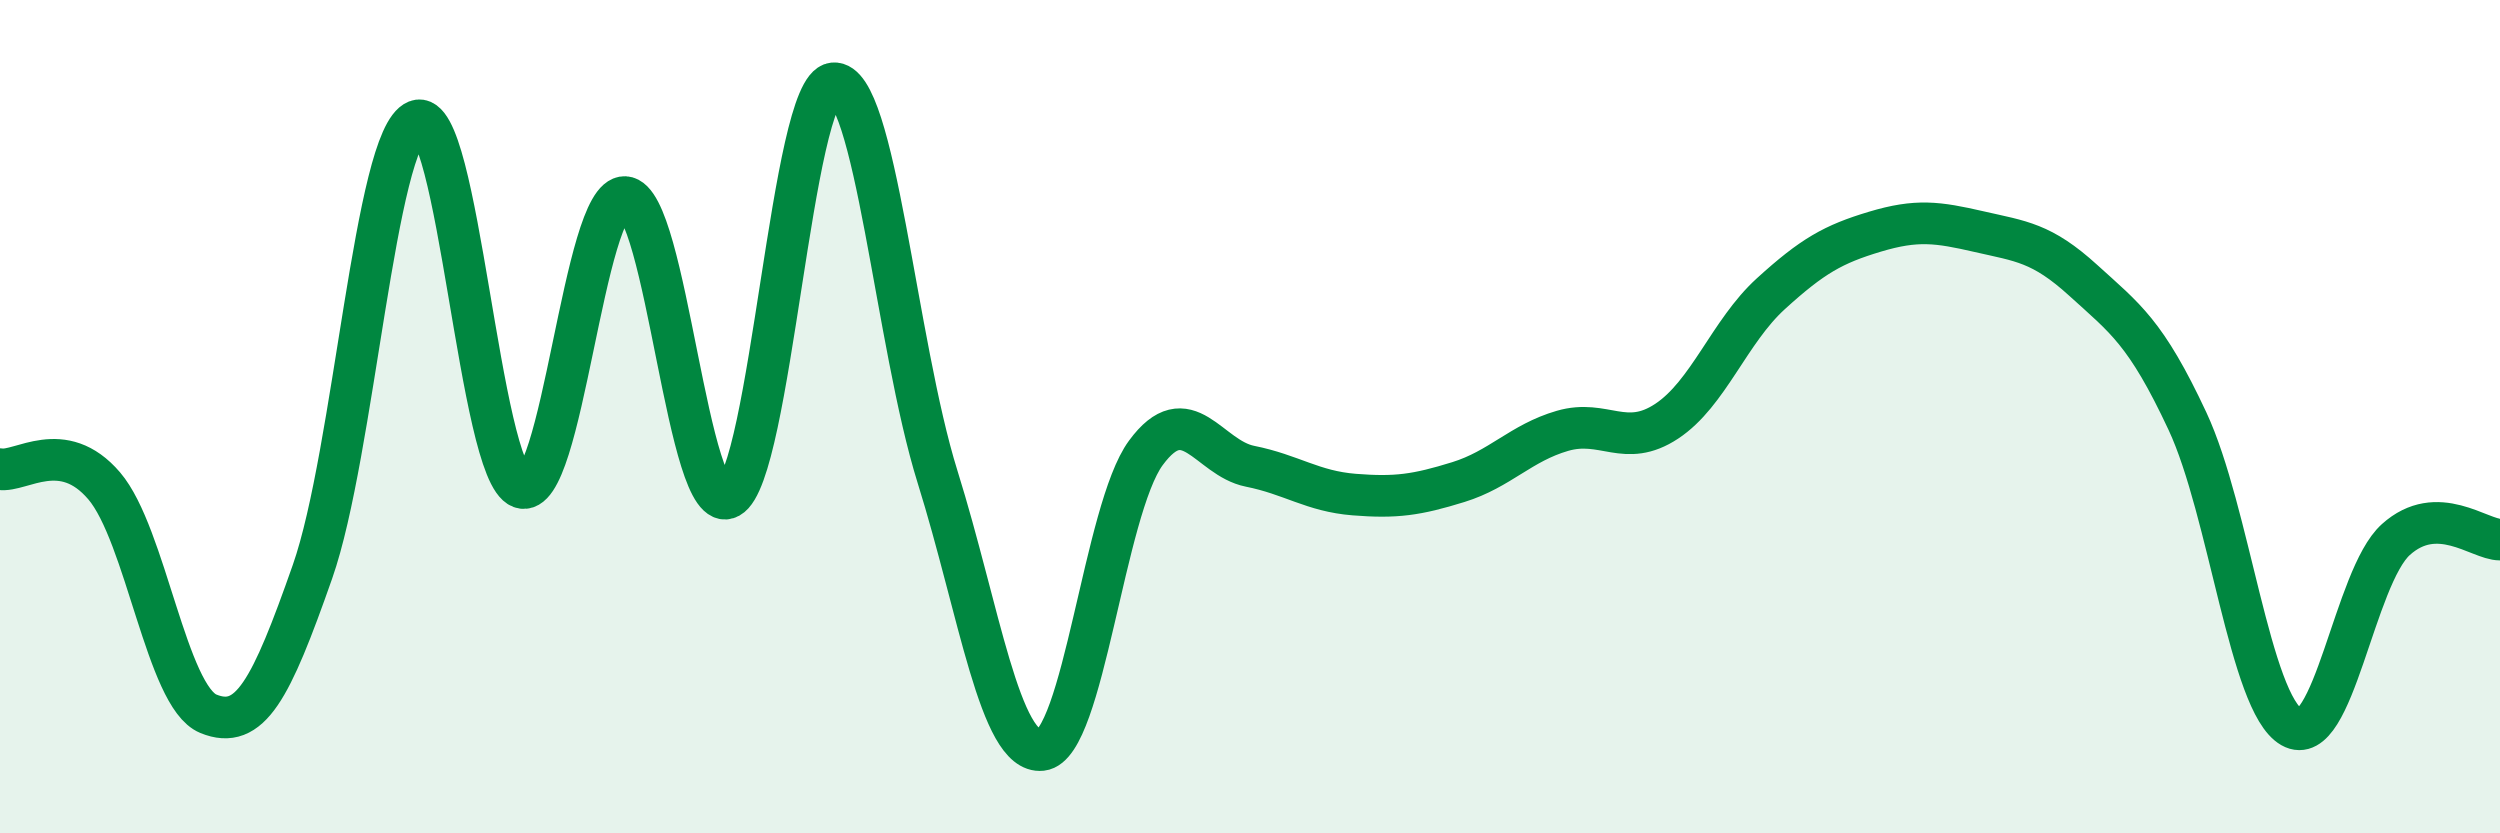
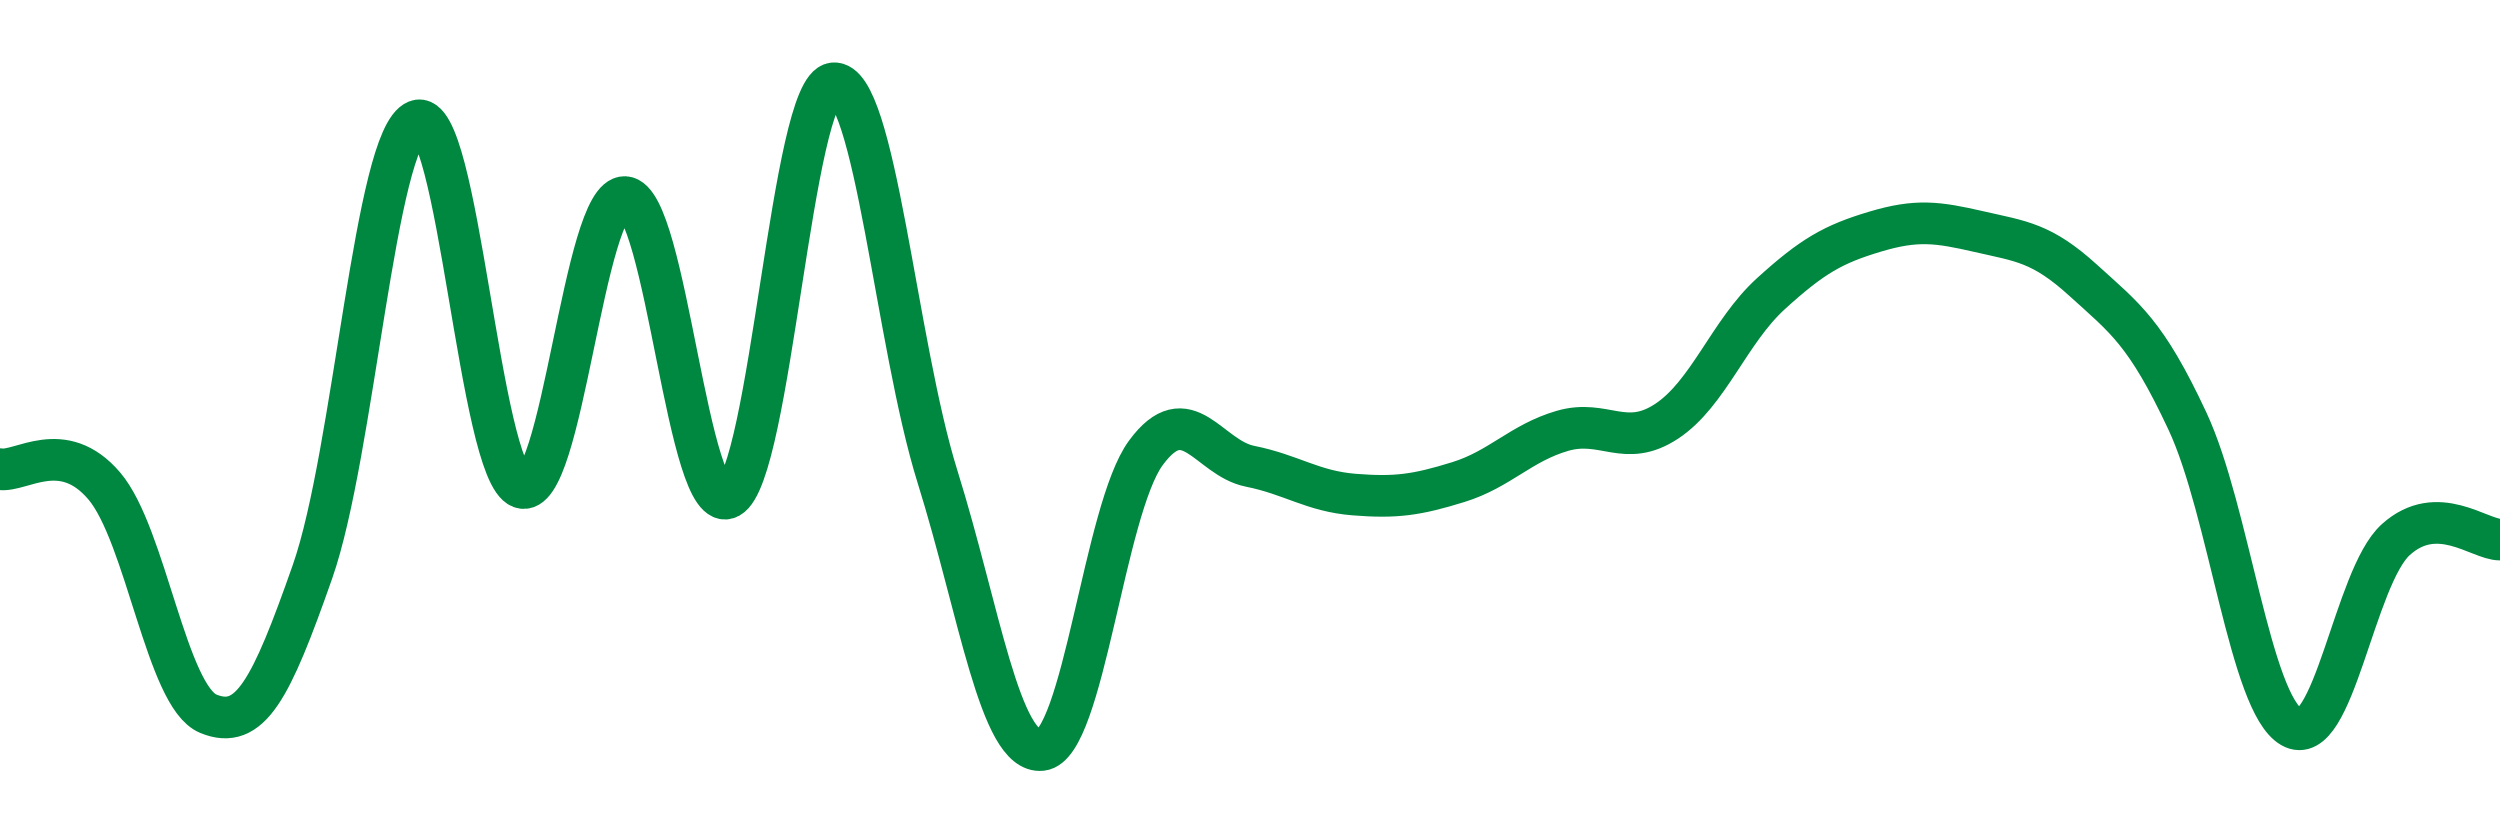
<svg xmlns="http://www.w3.org/2000/svg" width="60" height="20" viewBox="0 0 60 20">
-   <path d="M 0,11.26 C 0.5,11.34 1.5,10.49 2.5,11.66 C 3.5,12.83 4,16.72 5,17.13 C 6,17.54 6.5,16.57 7.5,13.72 C 8.5,10.87 9,3.3 10,2.9 C 11,2.5 11.5,11.33 12.5,11.7 C 13.5,12.07 14,4.68 15,4.73 C 16,4.78 16.5,12.49 17.5,11.94 C 18.5,11.39 19,2.1 20,2 C 21,1.9 21.5,8.24 22.5,11.44 C 23.5,14.64 24,18.11 25,18 C 26,17.89 26.5,12.23 27.5,10.87 C 28.5,9.51 29,10.99 30,11.19 C 31,11.39 31.5,11.79 32.5,11.87 C 33.5,11.95 34,11.88 35,11.57 C 36,11.26 36.5,10.63 37.5,10.34 C 38.5,10.05 39,10.77 40,10.11 C 41,9.45 41.5,7.96 42.5,7.05 C 43.5,6.14 44,5.86 45,5.56 C 46,5.26 46.5,5.33 47.5,5.56 C 48.5,5.79 49,5.82 50,6.73 C 51,7.64 51.5,7.97 52.5,10.11 C 53.5,12.25 54,16.88 55,17.45 C 56,18.02 56.5,13.85 57.5,12.95 C 58.5,12.05 59.5,12.95 60,12.95L60 20L0 20Z" fill="#008740" opacity="0.1" stroke-linecap="round" stroke-linejoin="round" />
  <path d="M 0,11.26 C 0.5,11.34 1.5,10.49 2.5,11.66 C 3.5,12.83 4,16.72 5,17.13 C 6,17.54 6.5,16.57 7.5,13.72 C 8.5,10.87 9,3.3 10,2.9 C 11,2.5 11.5,11.33 12.5,11.7 C 13.5,12.07 14,4.68 15,4.73 C 16,4.78 16.5,12.49 17.5,11.94 C 18.5,11.39 19,2.1 20,2 C 21,1.9 21.5,8.24 22.5,11.44 C 23.5,14.64 24,18.11 25,18 C 26,17.89 26.5,12.23 27.5,10.87 C 28.5,9.51 29,10.99 30,11.19 C 31,11.39 31.5,11.79 32.5,11.87 C 33.5,11.95 34,11.88 35,11.57 C 36,11.26 36.5,10.63 37.5,10.34 C 38.5,10.05 39,10.77 40,10.11 C 41,9.45 41.5,7.96 42.5,7.05 C 43.5,6.14 44,5.86 45,5.56 C 46,5.26 46.5,5.33 47.5,5.56 C 48.5,5.79 49,5.82 50,6.73 C 51,7.64 51.5,7.97 52.5,10.11 C 53.5,12.25 54,16.88 55,17.45 C 56,18.02 56.5,13.85 57.5,12.95 C 58.5,12.05 59.5,12.95 60,12.95" stroke="#008740" stroke-width="1" fill="none" stroke-linecap="round" stroke-linejoin="round" />
</svg>